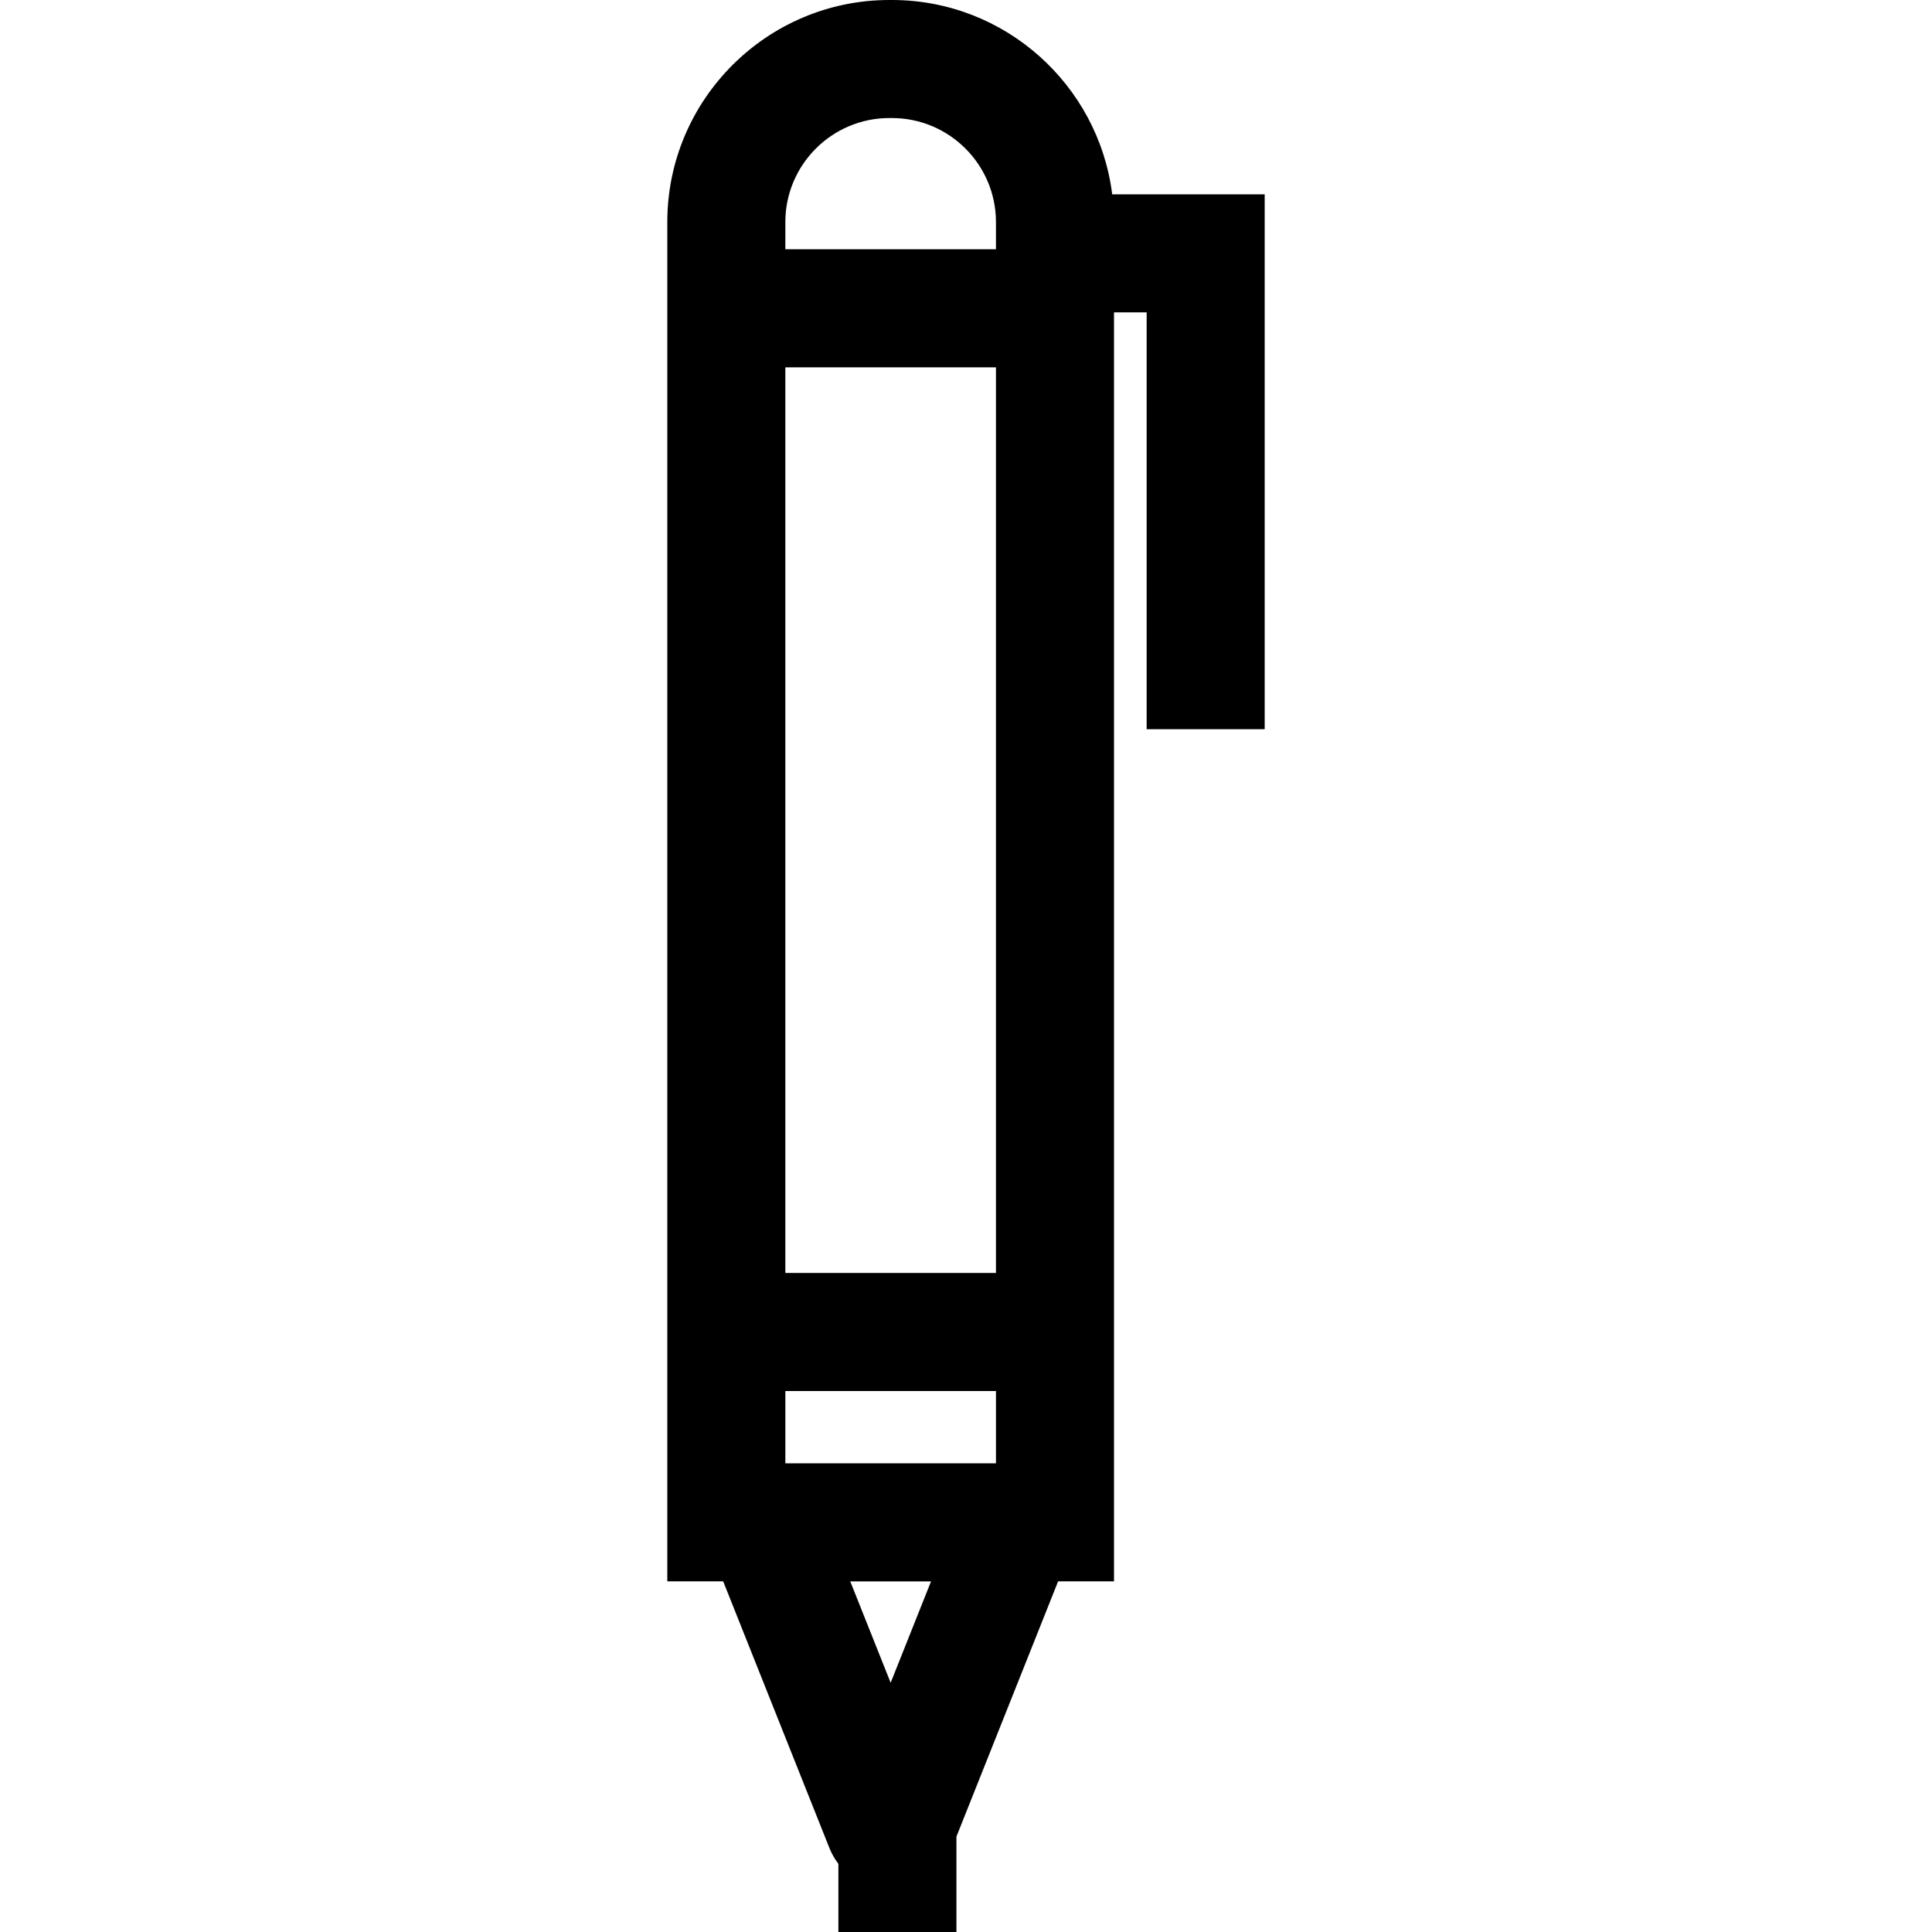
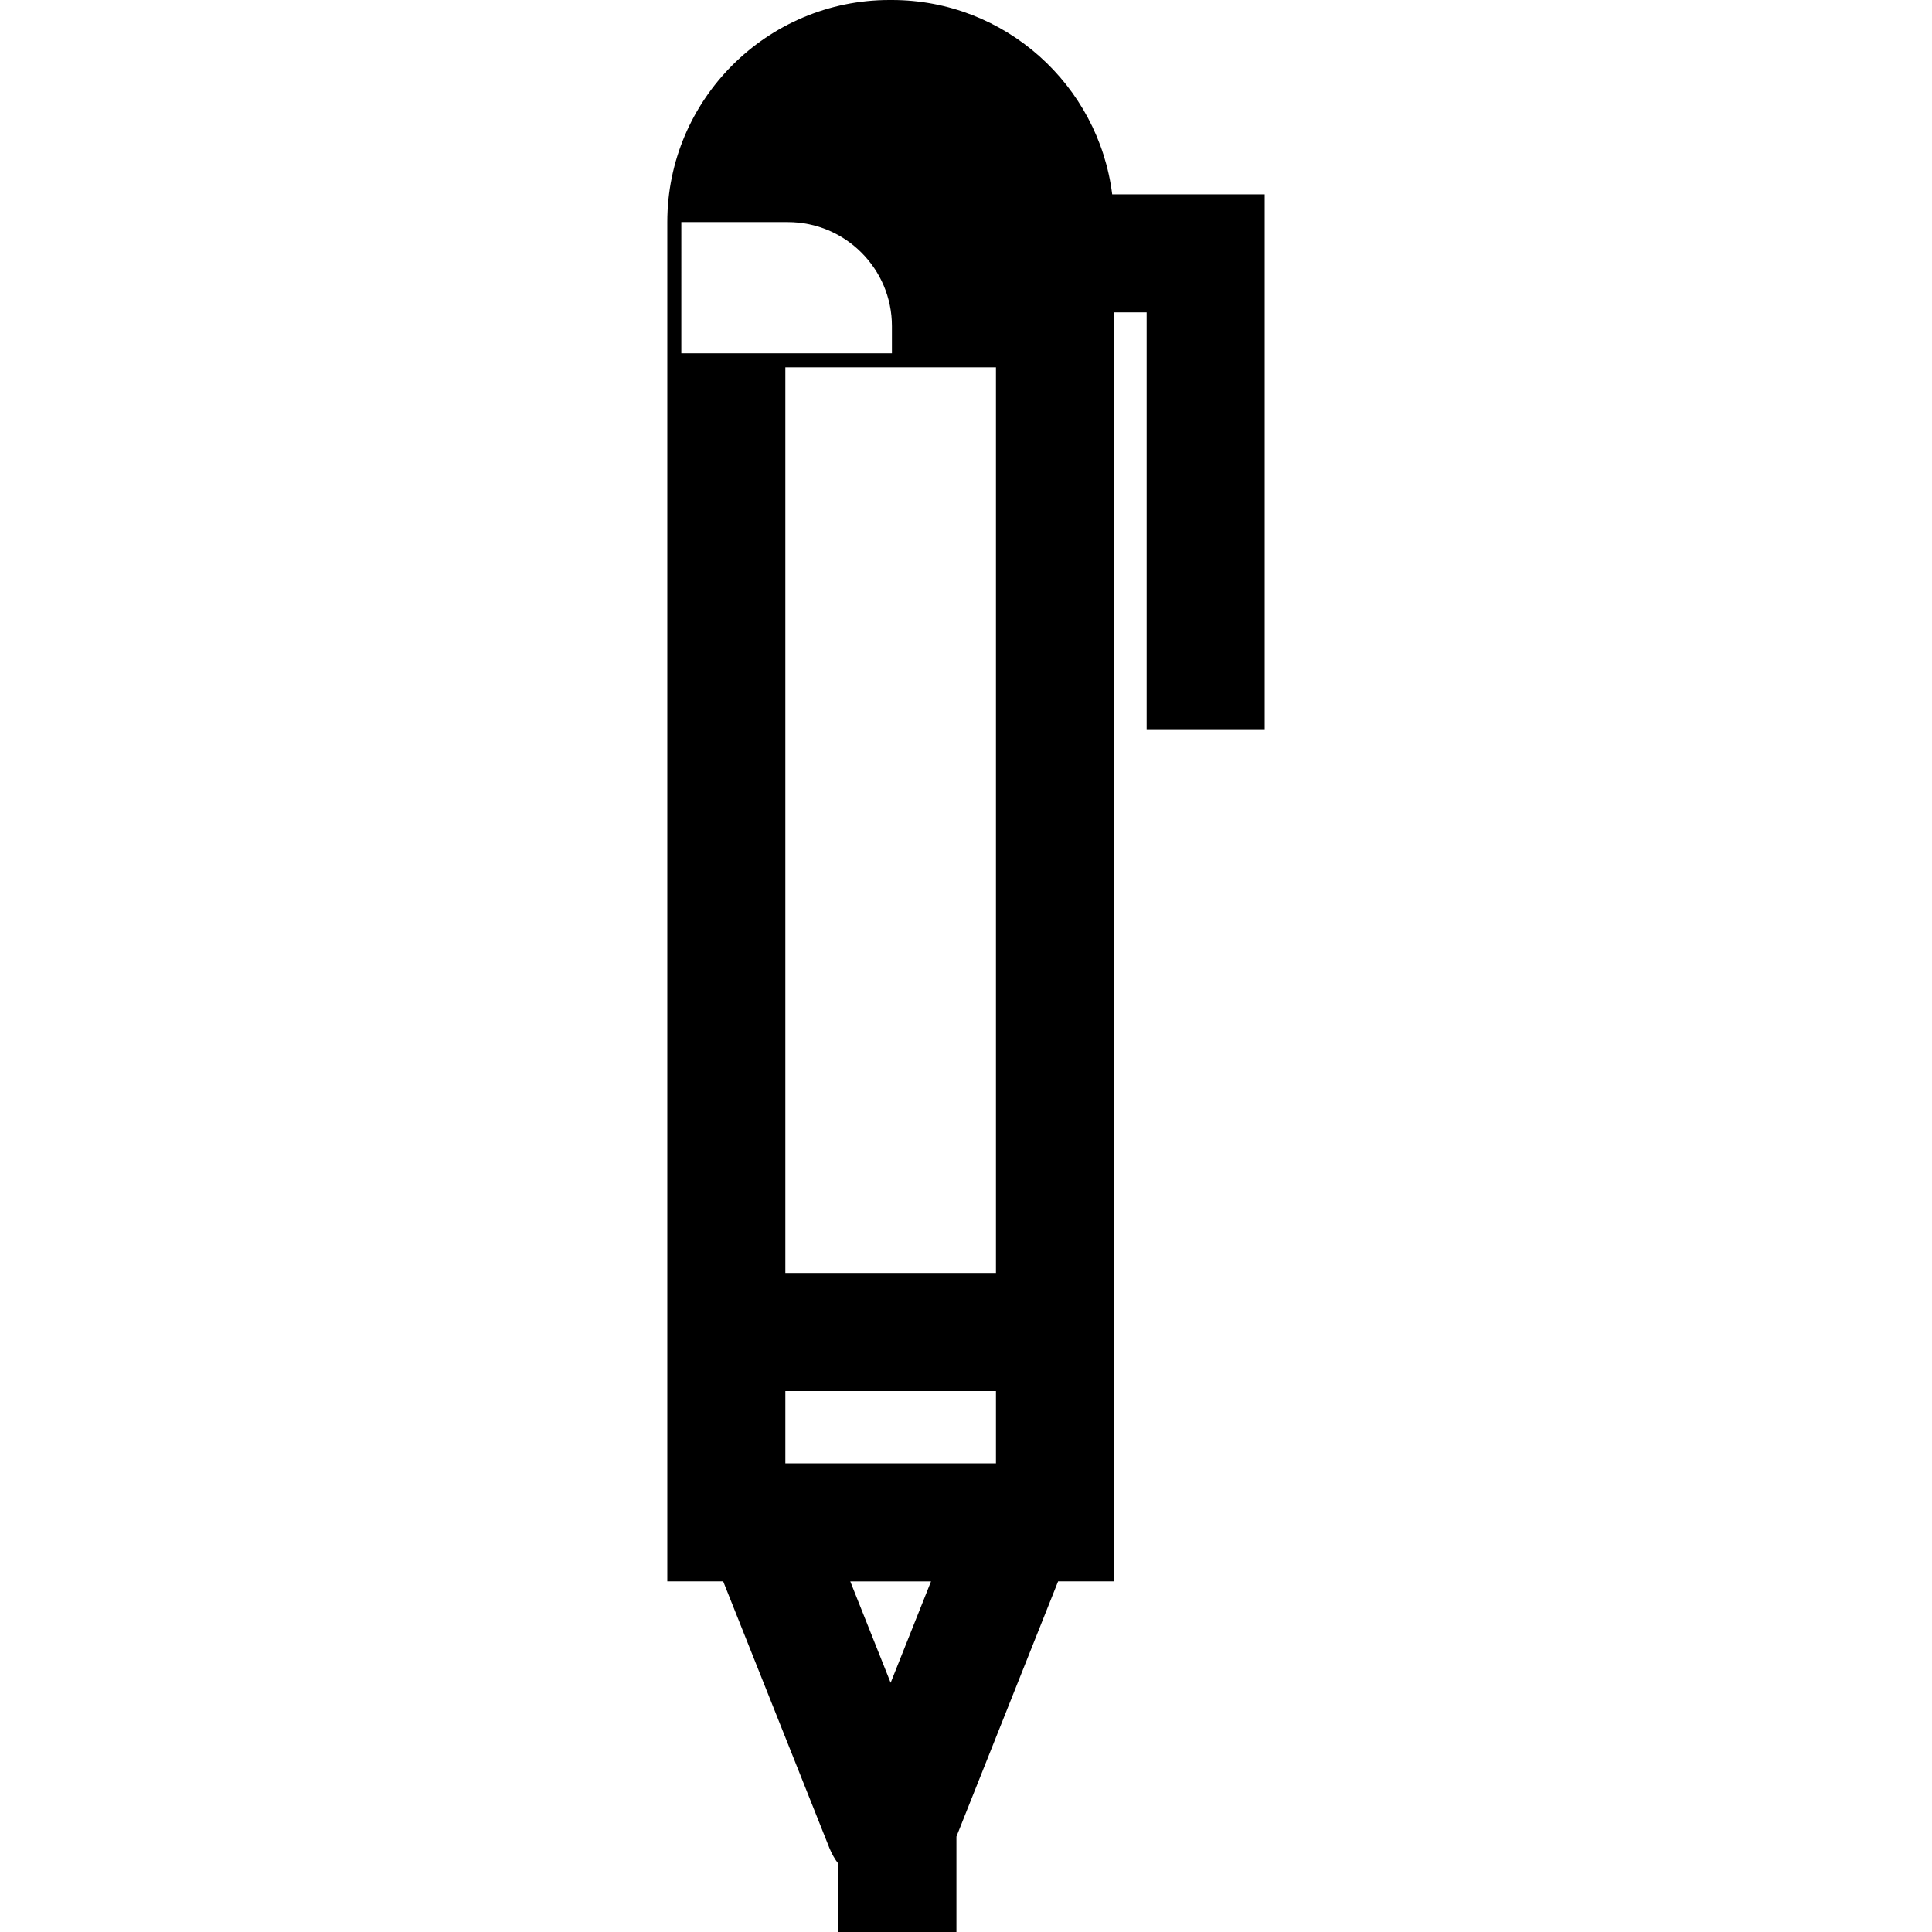
<svg xmlns="http://www.w3.org/2000/svg" fill="#000000" height="800px" width="800px" version="1.1" id="Layer_1" viewBox="0 0 512 512" xml:space="preserve">
  <g>
    <g>
-       <path d="M294.746,51.496C291.113,22.506,266.329,0,236.371,0h-0.677c-32.451,0-58.852,26.401-58.852,58.852v360.225h14.81    l28.159,70.688c0.607,1.523,1.414,2.917,2.371,4.17V512h31.283v-25.284l26.944-67.638h14.813V82.779h8.652v110.47h31.283V51.496    H294.746z M208.125,58.852c0-15.202,12.367-27.569,27.569-27.569h0.677c15.201,0,27.569,12.367,27.569,27.569v7.208h-55.814    V58.852z M208.125,97.344h55.814V337.35h-55.814V97.344z M236.032,445.951l-10.703-26.868h21.405L236.032,445.951z     M263.94,387.795h-55.814v-19.162h55.814V387.795z" />
+       <path d="M294.746,51.496C291.113,22.506,266.329,0,236.371,0h-0.677c-32.451,0-58.852,26.401-58.852,58.852v360.225h14.81    l28.159,70.688c0.607,1.523,1.414,2.917,2.371,4.17V512h31.283v-25.284l26.944-67.638h14.813V82.779h8.652v110.47h31.283V51.496    H294.746z M208.125,58.852h0.677c15.201,0,27.569,12.367,27.569,27.569v7.208h-55.814    V58.852z M208.125,97.344h55.814V337.35h-55.814V97.344z M236.032,445.951l-10.703-26.868h21.405L236.032,445.951z     M263.94,387.795h-55.814v-19.162h55.814V387.795z" />
    </g>
  </g>
</svg>